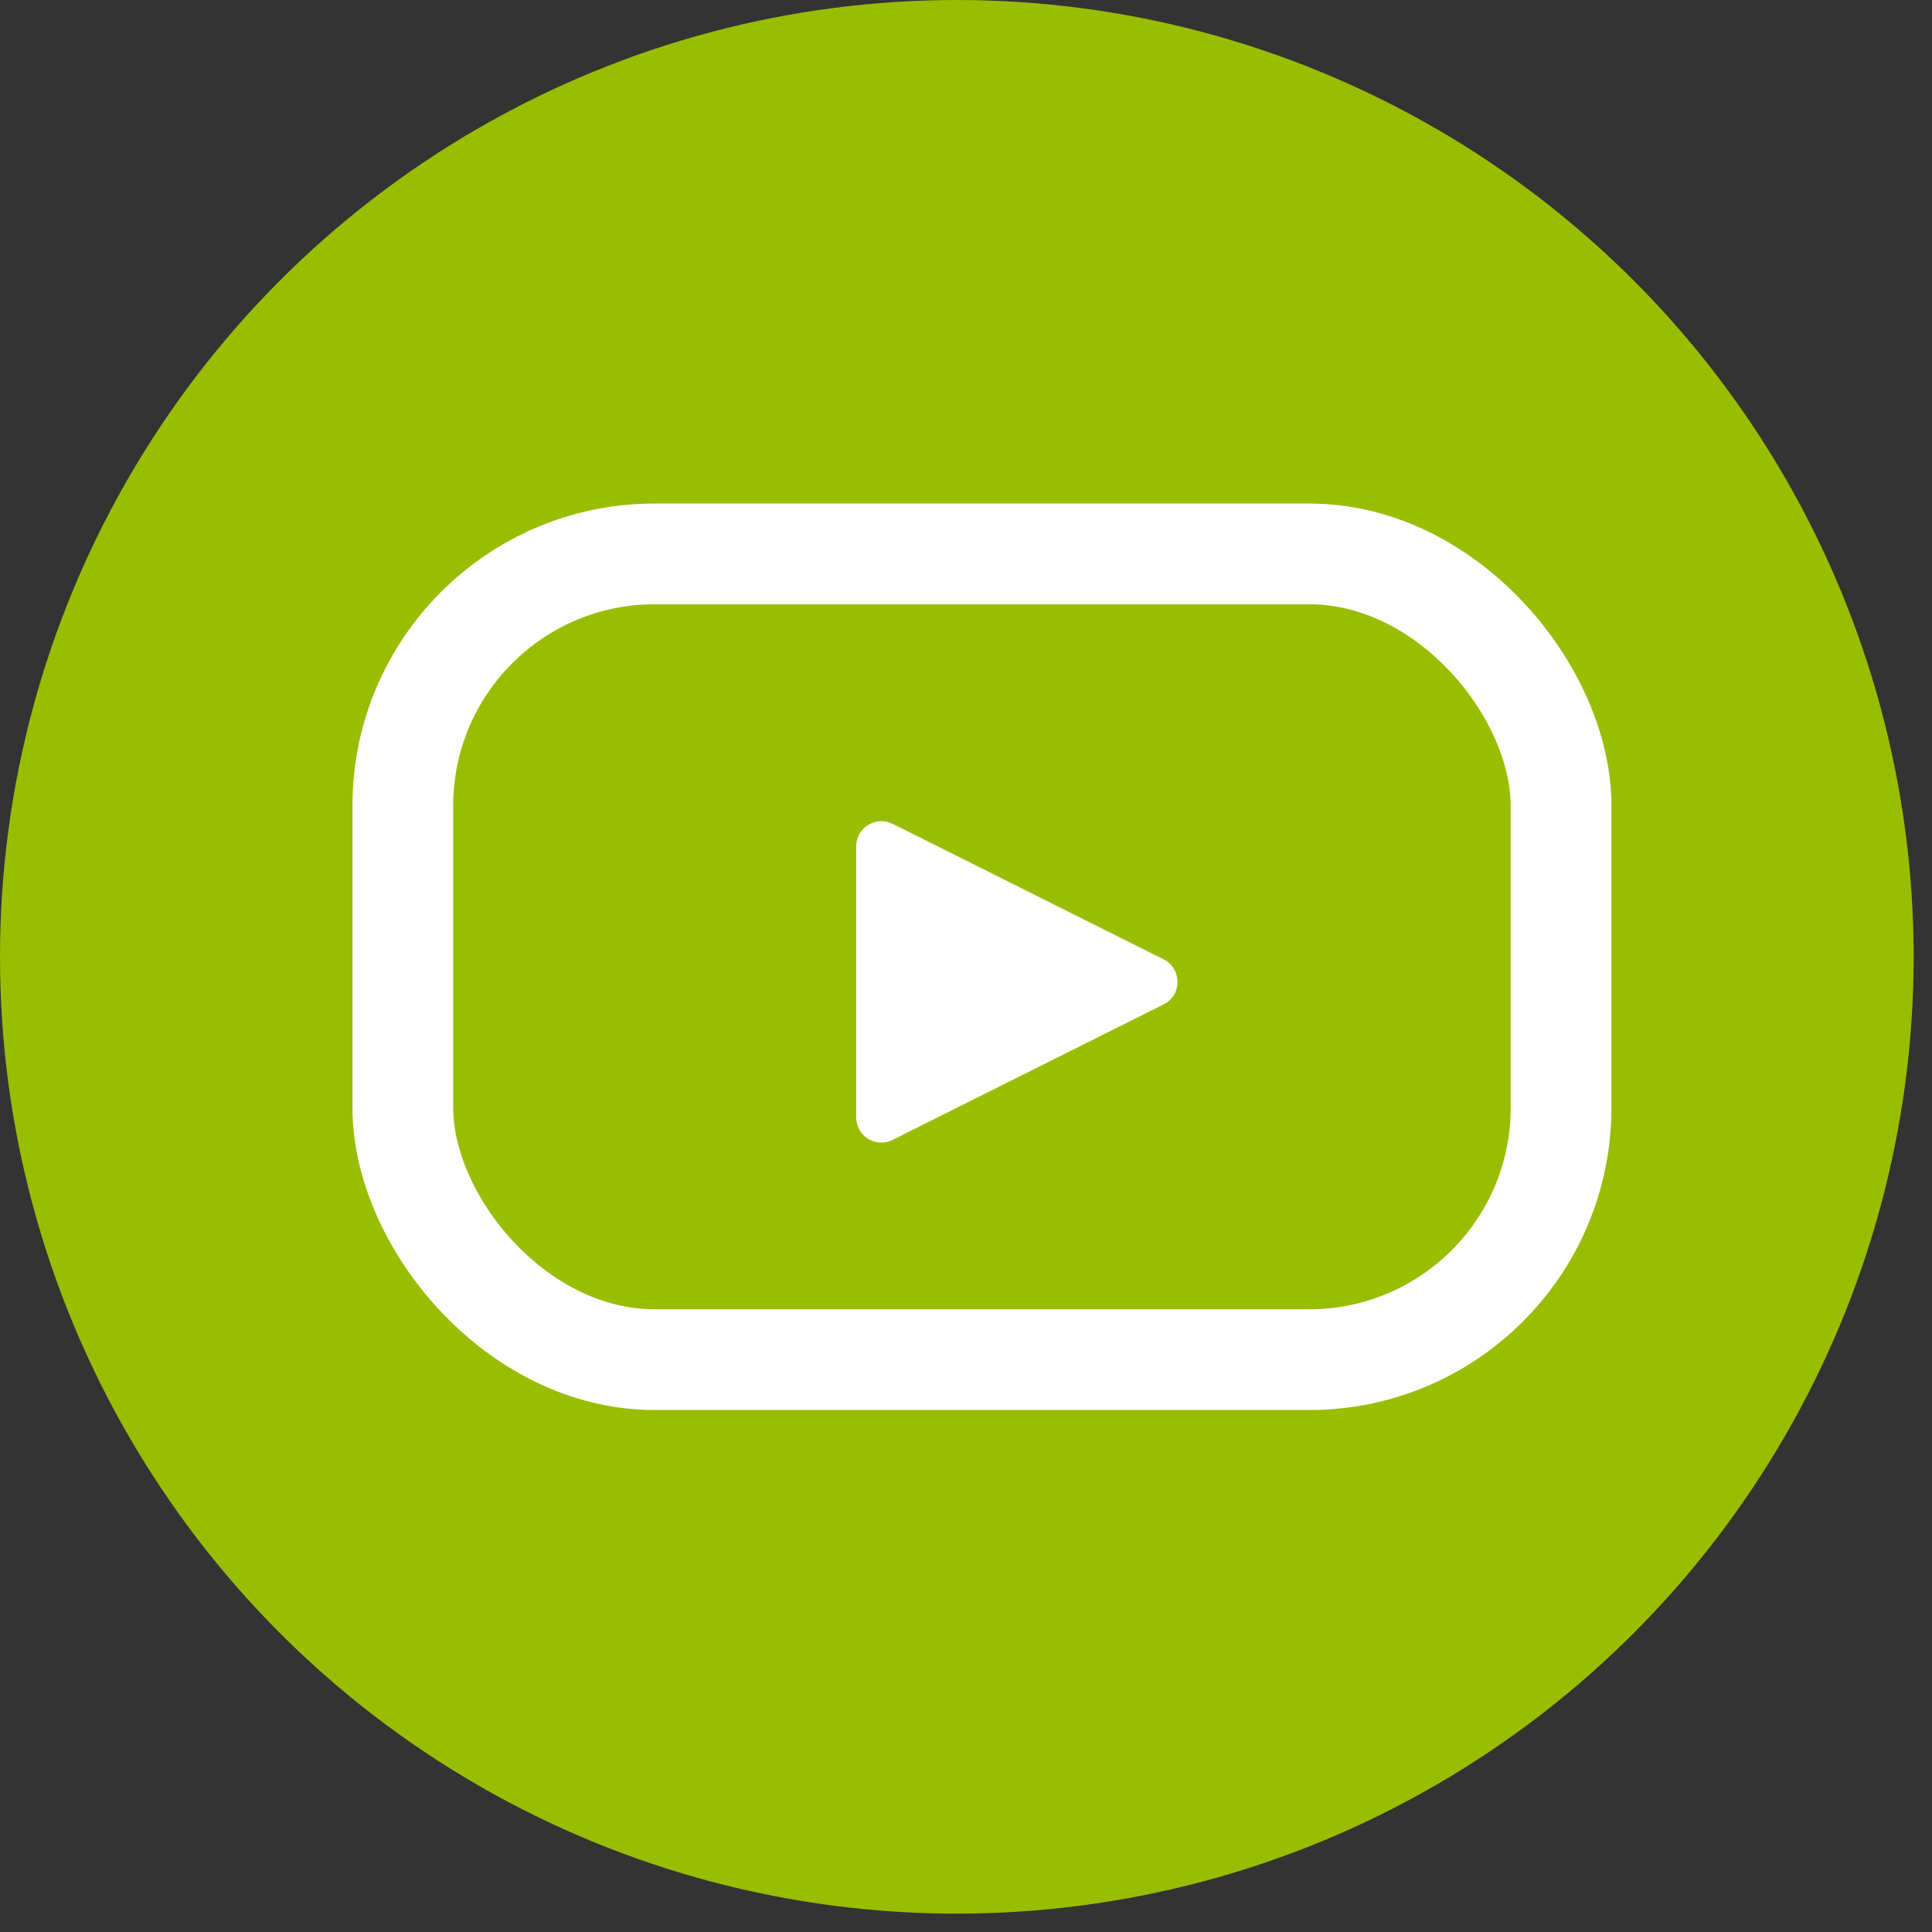
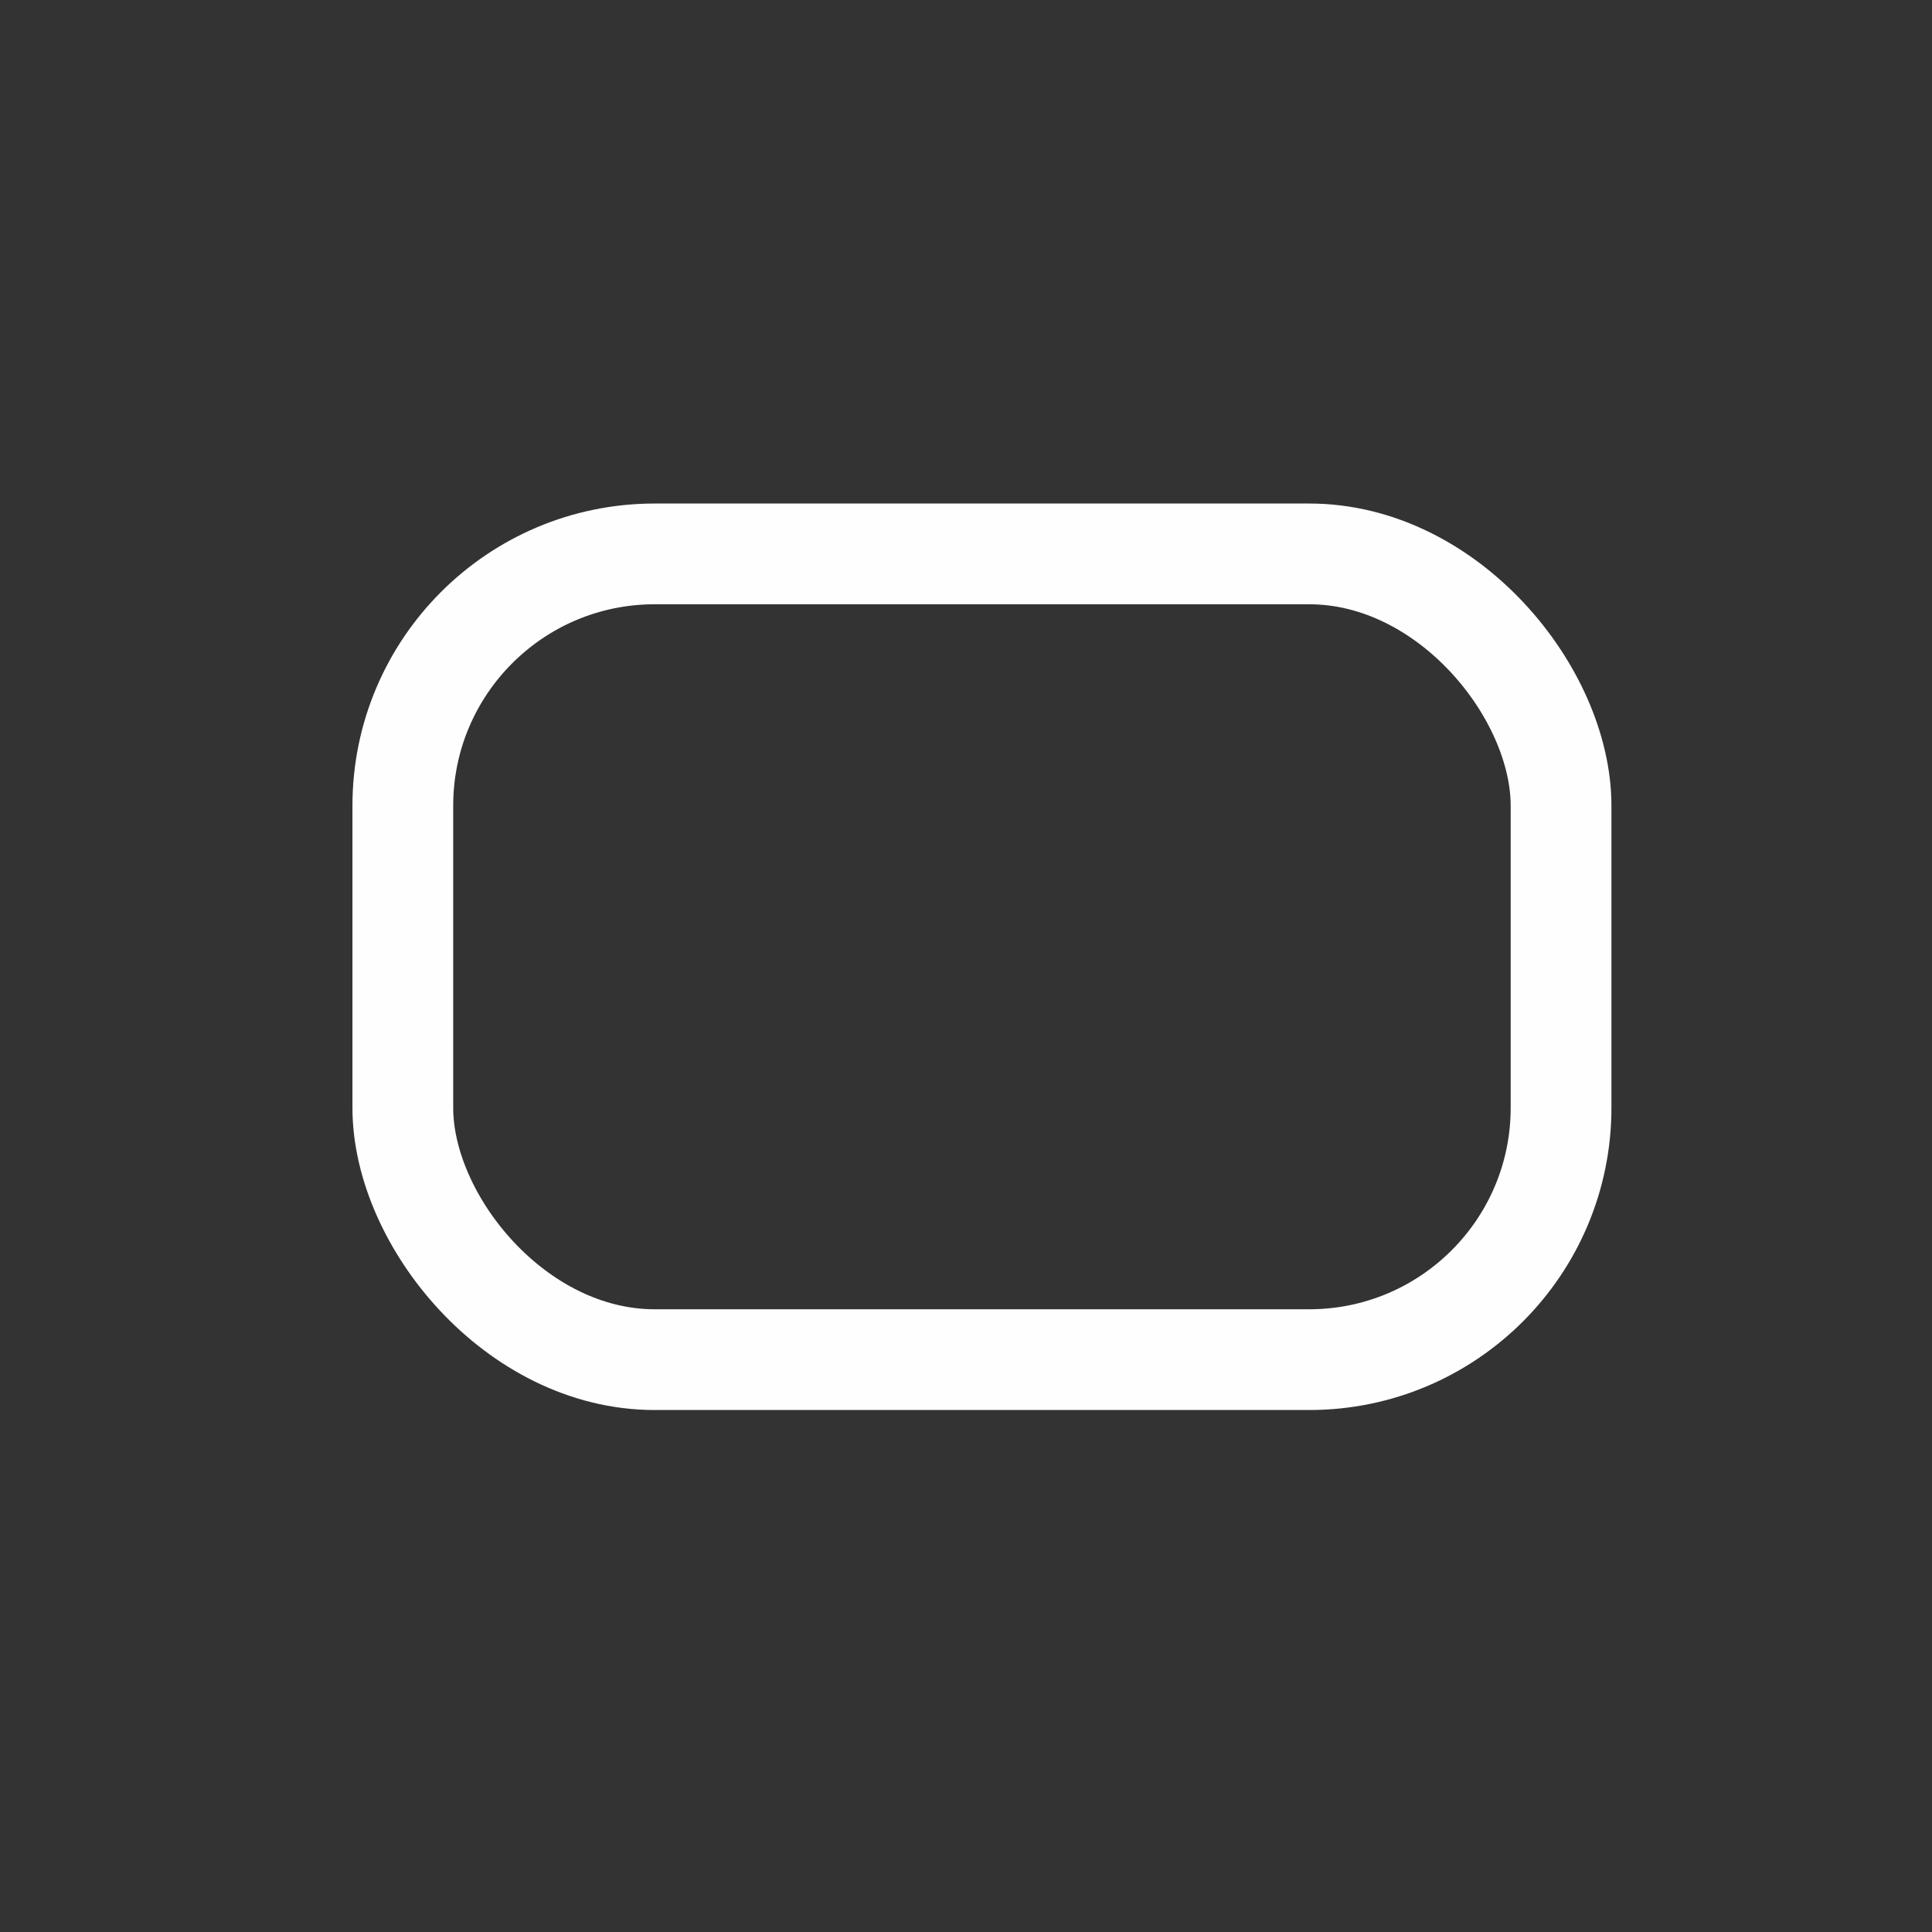
<svg xmlns="http://www.w3.org/2000/svg" width="20" height="20" viewBox="0 0 20 20" fill="none">
  <rect x="0" y="0" width="20" height="20" fill="#333333" stroke="none" />
-   <circle cx="9.905" cy="9.905" r="9.905" fill="#99BD01" />
  <rect x="4.17" y="5.734" width="11.99" height="8.341" rx="2.607" stroke="#FEFEFE" stroke-width="1.043" />
-   <path d="M12.045 9.931C12.238 10.027 12.238 10.302 12.045 10.398L9.24 11.8C9.066 11.887 8.863 11.761 8.863 11.567V8.762C8.863 8.568 9.066 8.442 9.24 8.528L12.045 9.931Z" fill="white" />
</svg>